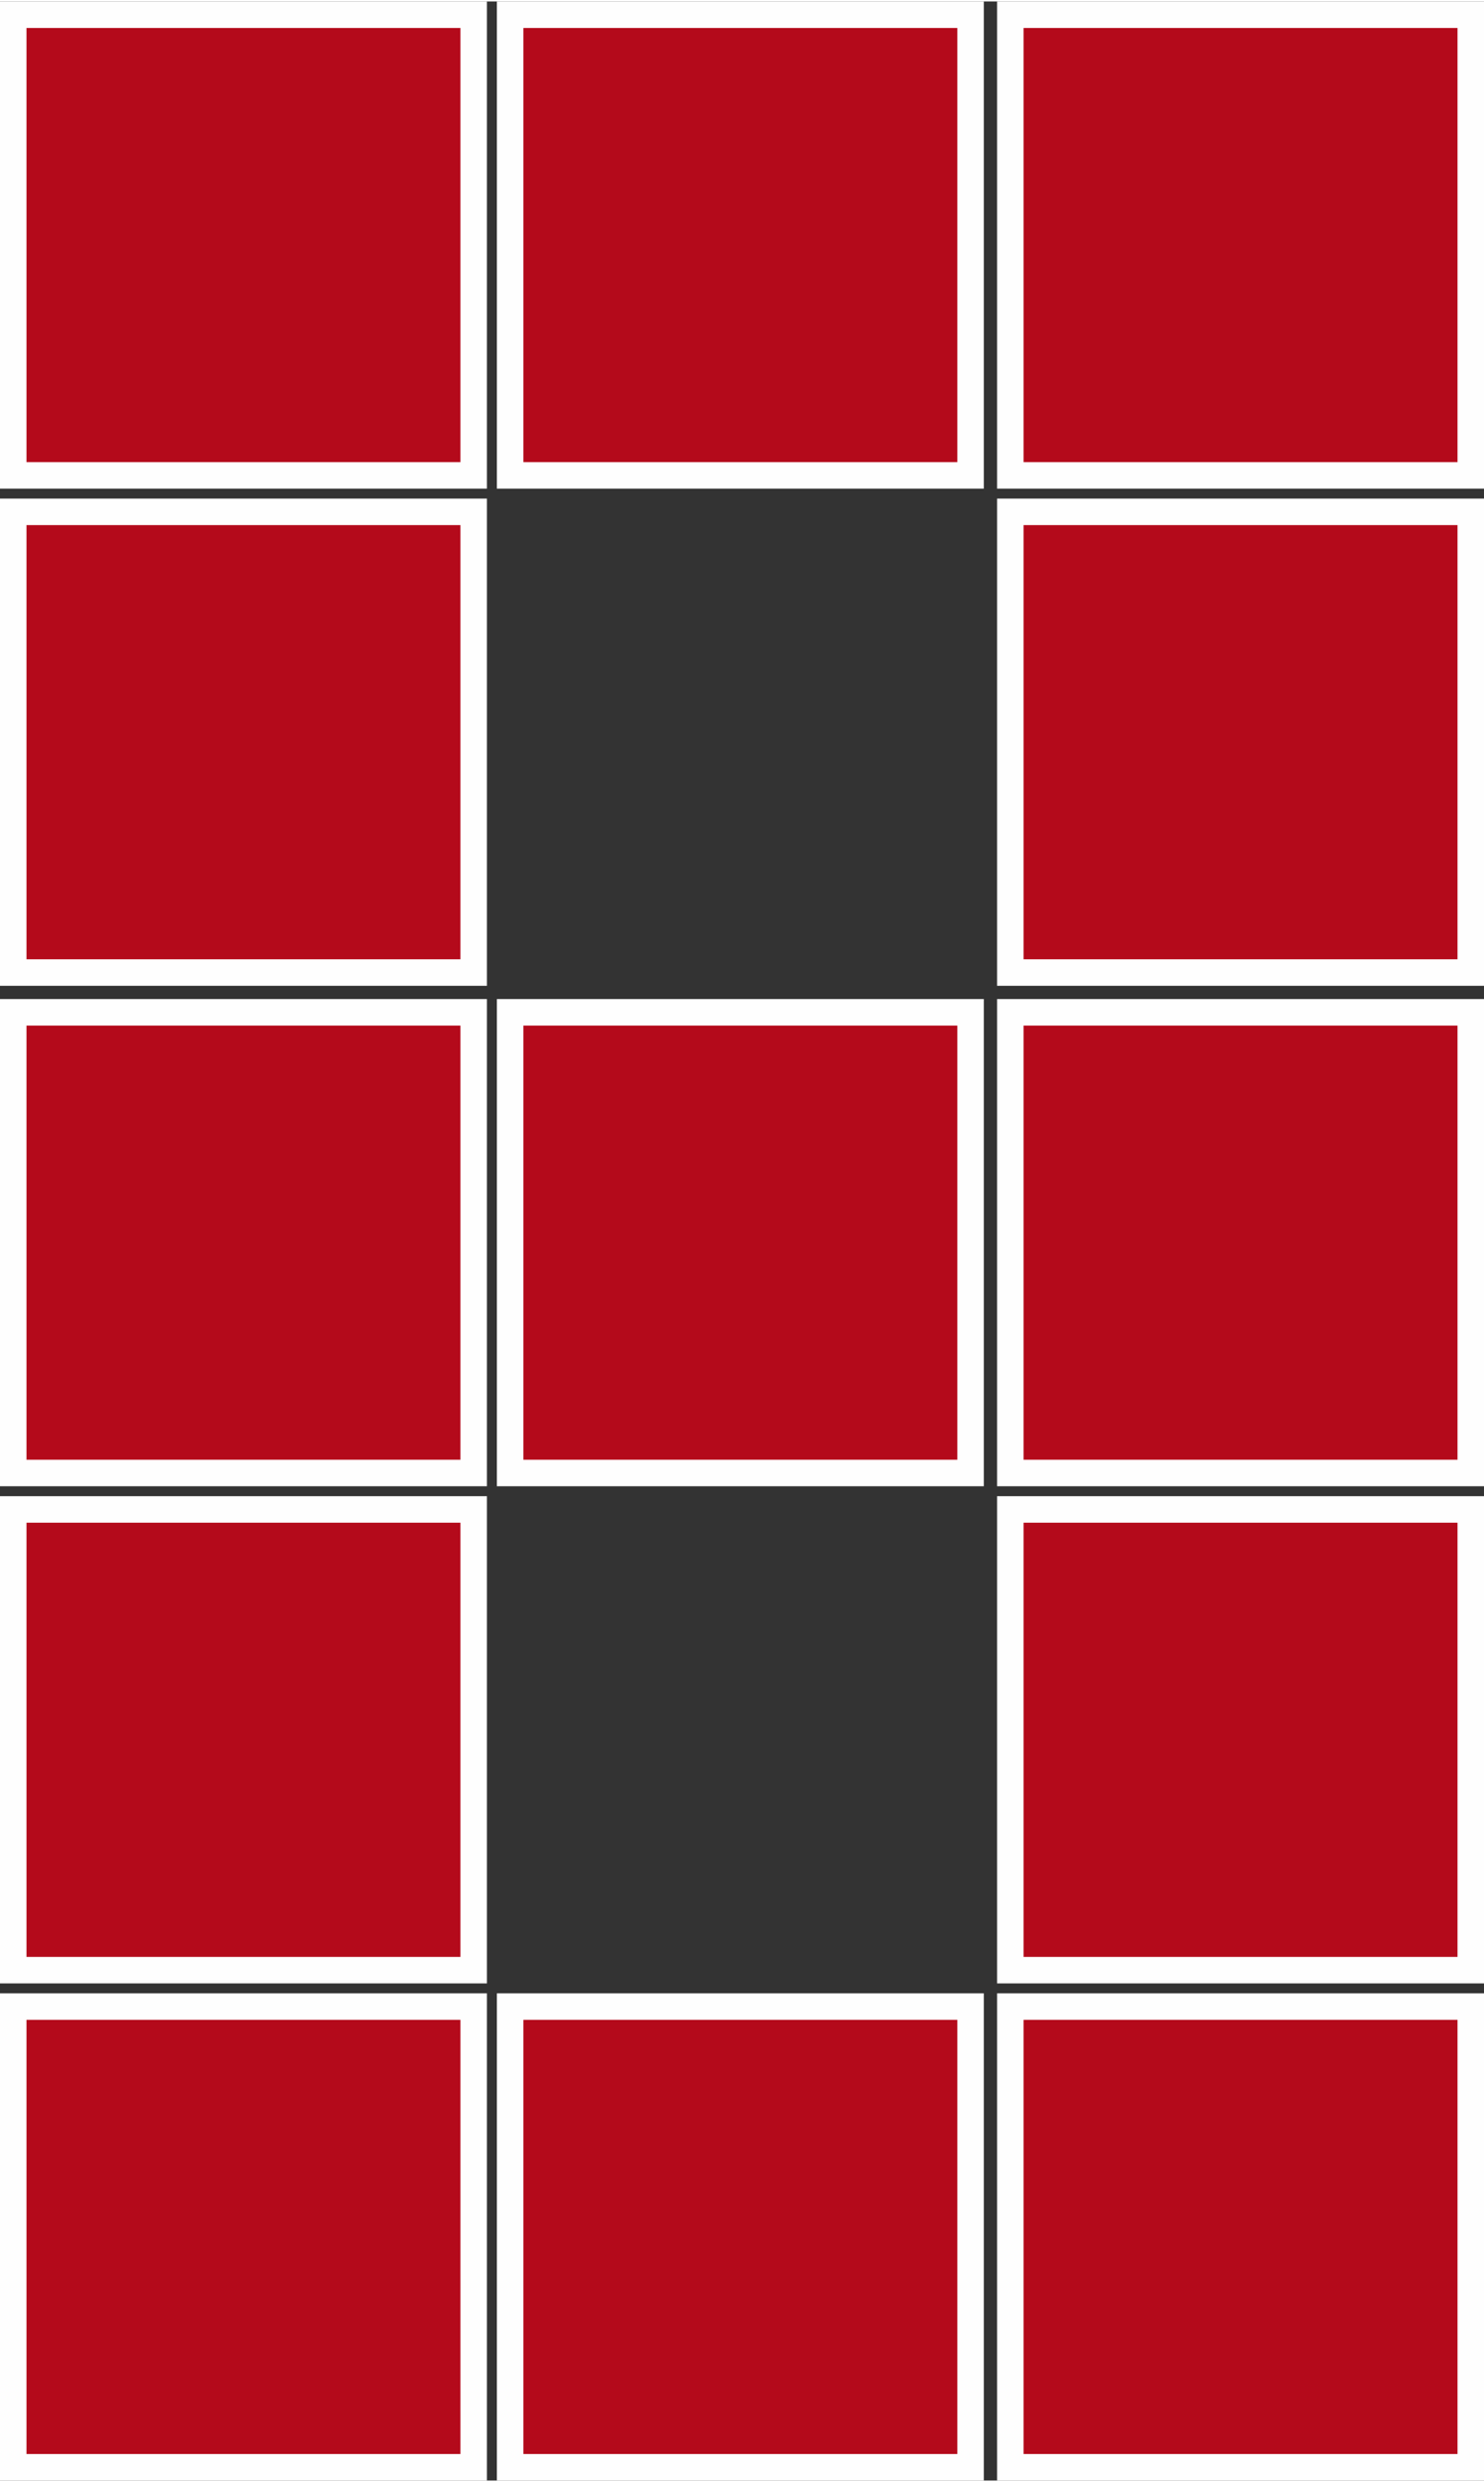
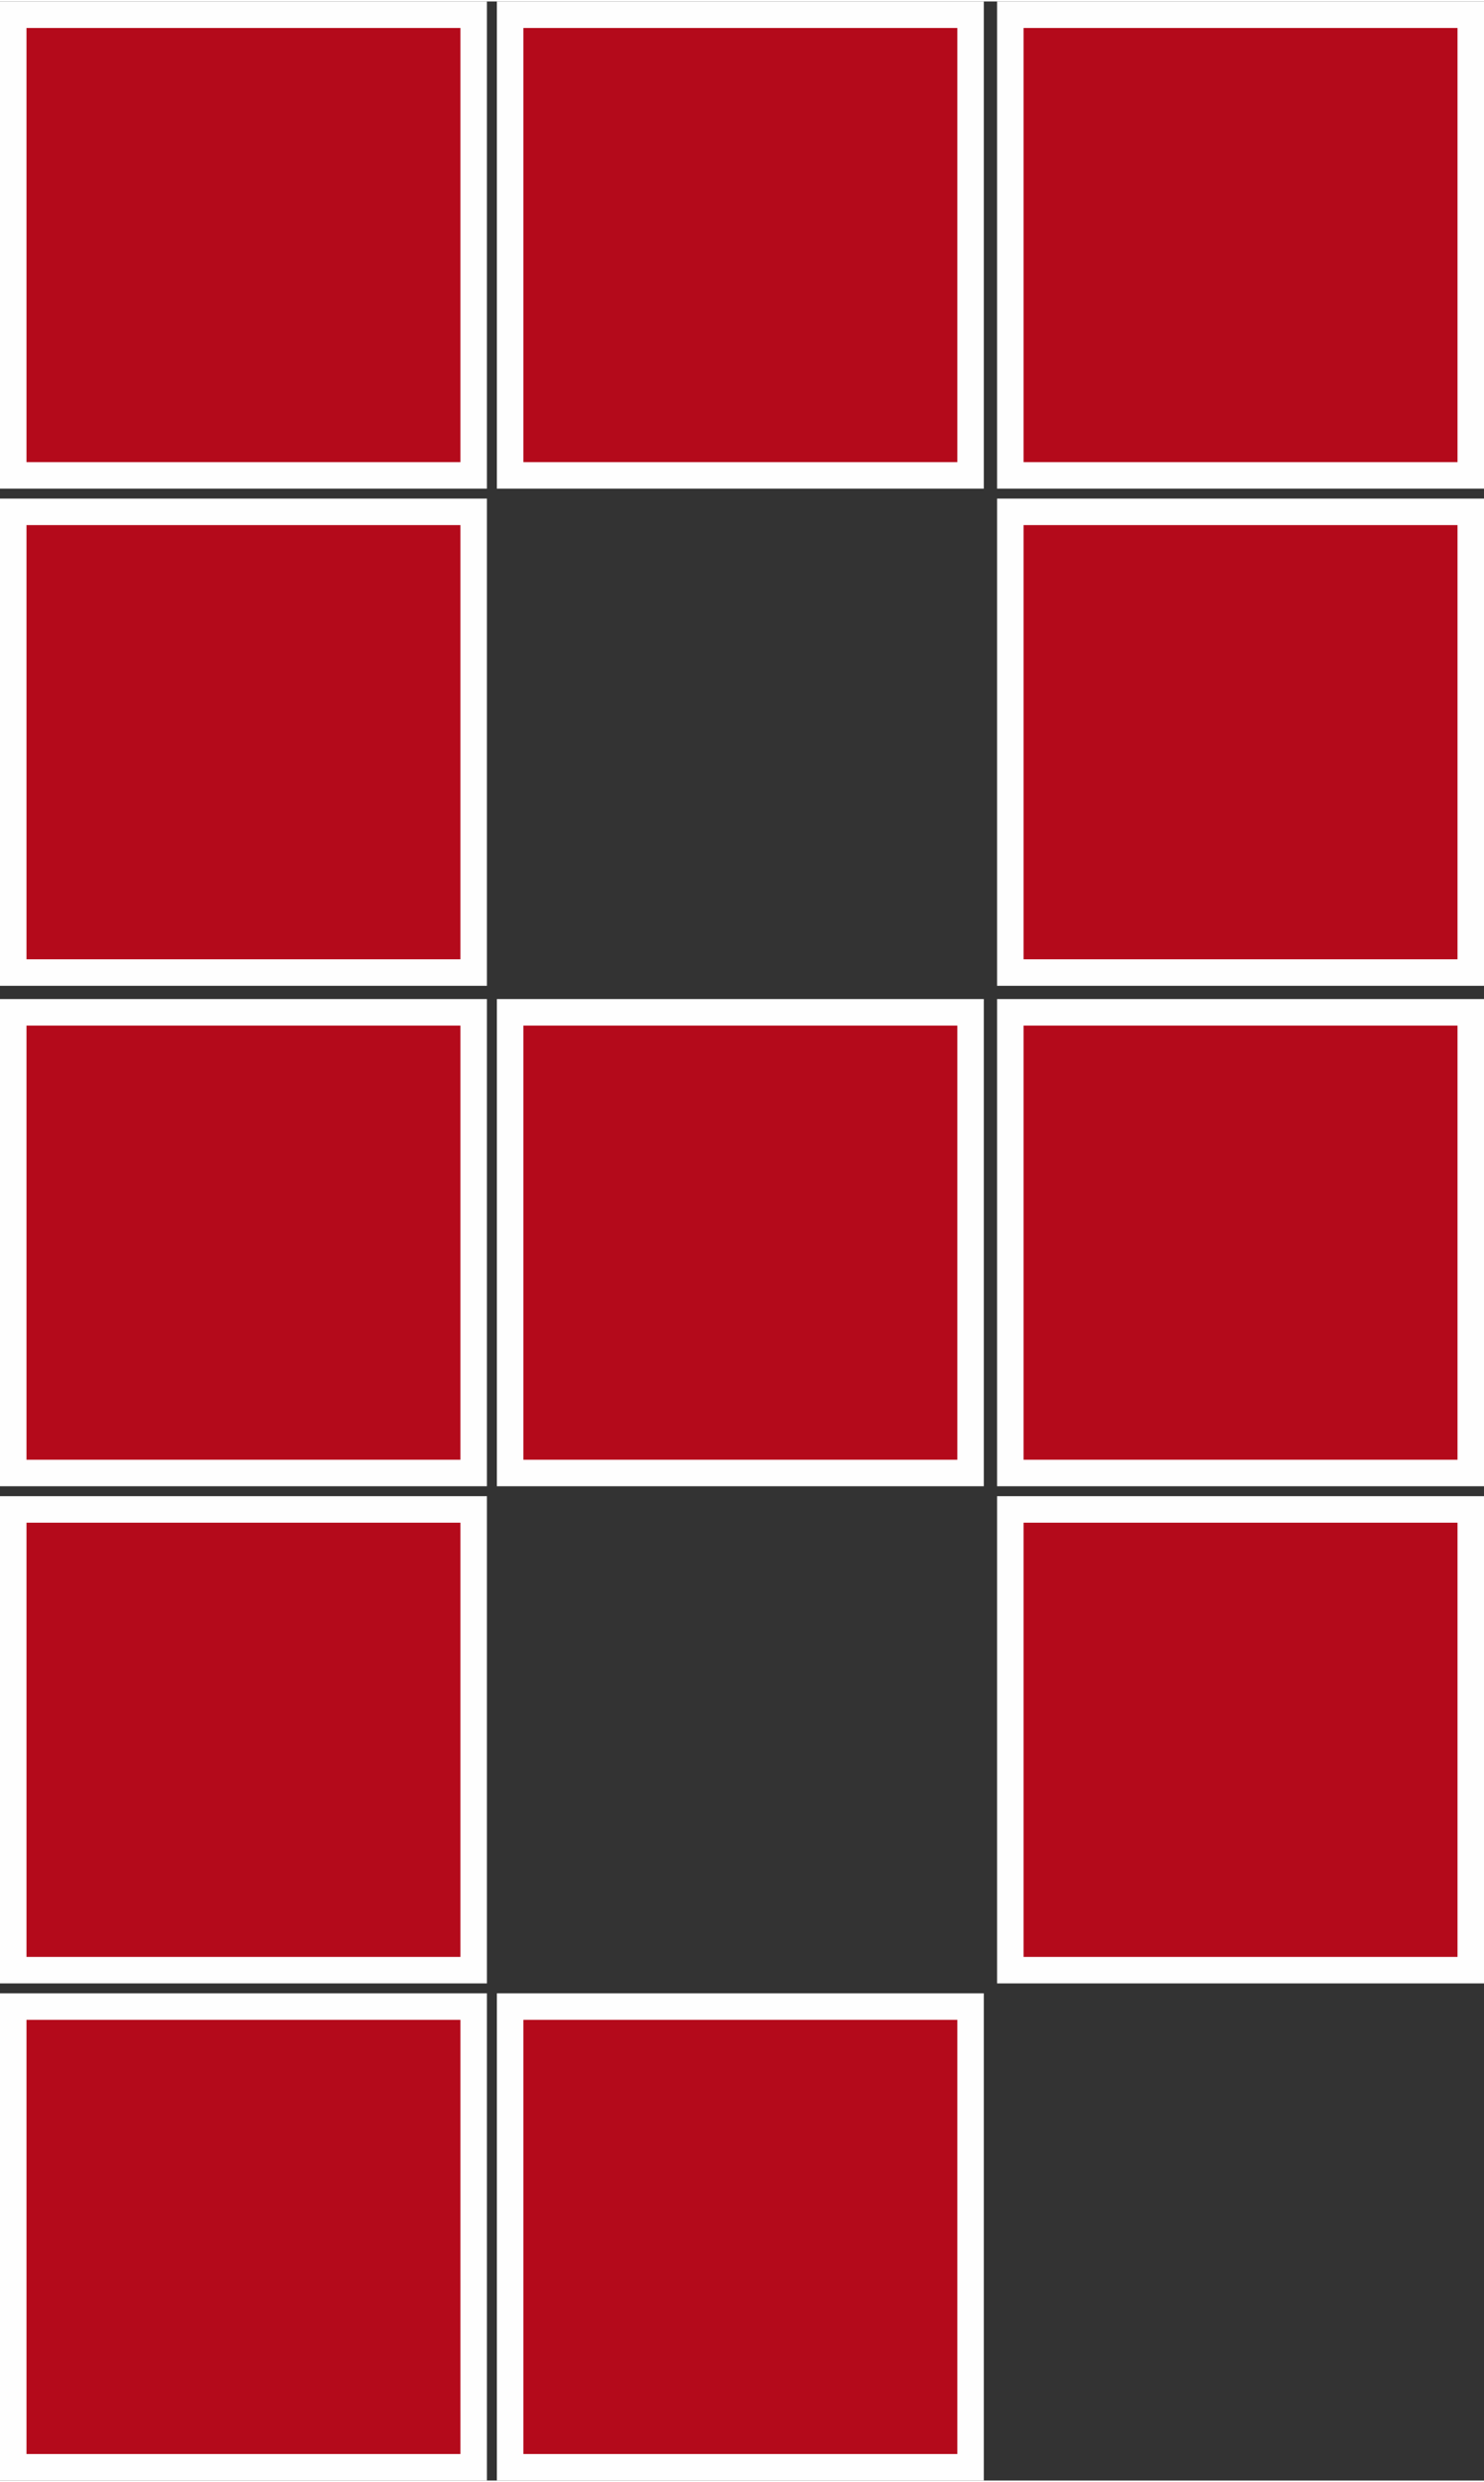
<svg xmlns="http://www.w3.org/2000/svg" xml:space="preserve" width="338px" height="565px" style="shape-rendering:geometricPrecision; text-rendering:geometricPrecision; image-rendering:optimizeQuality; fill-rule:evenodd; clip-rule:evenodd" viewBox="0 0 4.48 7.48">
  <rect x="0" y="0" width="4.48" height="7.48" fill="#333333" stroke="none" />
  <defs>
    <style type="text/css">  .str0 {stroke:#FEFEFE;stroke-width:0.08;stroke-miterlimit:22.926} .fil0 {fill:#B40A1B}  </style>
  </defs>
  <g id="Слой_x0020_1">
    <g id="_799268144">
      <rect class="fil0 str0" x="3.05" y="3.05" width="1.39" height="1.39" />
      <rect class="fil0 str0" x="1.54" y="3.05" width="1.39" height="1.39" />
-       <rect class="fil0 str0" x="3.05" y="6.05" width="1.39" height="1.39" />
      <rect class="fil0 str0" x="3.05" y="1.54" width="1.39" height="1.39" />
      <rect class="fil0 str0" x="0.04" y="0.04" width="1.39" height="1.39" />
      <rect class="fil0 str0" x="3.05" y="0.04" width="1.39" height="1.39" />
      <rect class="fil0 str0" x="3.05" y="4.55" width="1.39" height="1.39" />
      <rect class="fil0 str0" x="0.04" y="3.05" width="1.39" height="1.39" />
      <rect class="fil0 str0" x="0.04" y="1.54" width="1.39" height="1.39" />
      <rect class="fil0 str0" x="1.54" y="0.04" width="1.39" height="1.39" />
      <rect class="fil0 str0" x="0.04" y="6.05" width="1.39" height="1.39" />
      <rect class="fil0 str0" x="0.04" y="4.55" width="1.39" height="1.39" />
      <rect class="fil0 str0" x="1.54" y="6.05" width="1.39" height="1.39" />
    </g>
  </g>
</svg>